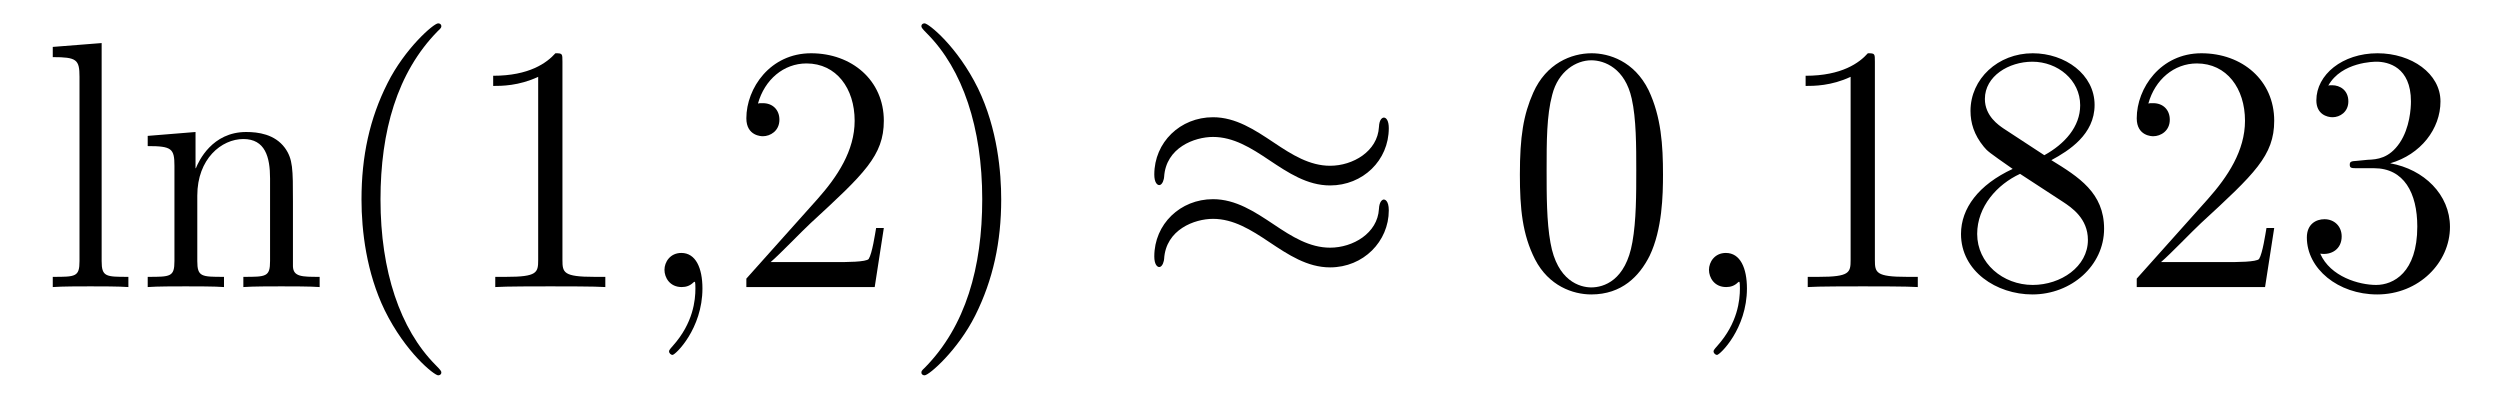
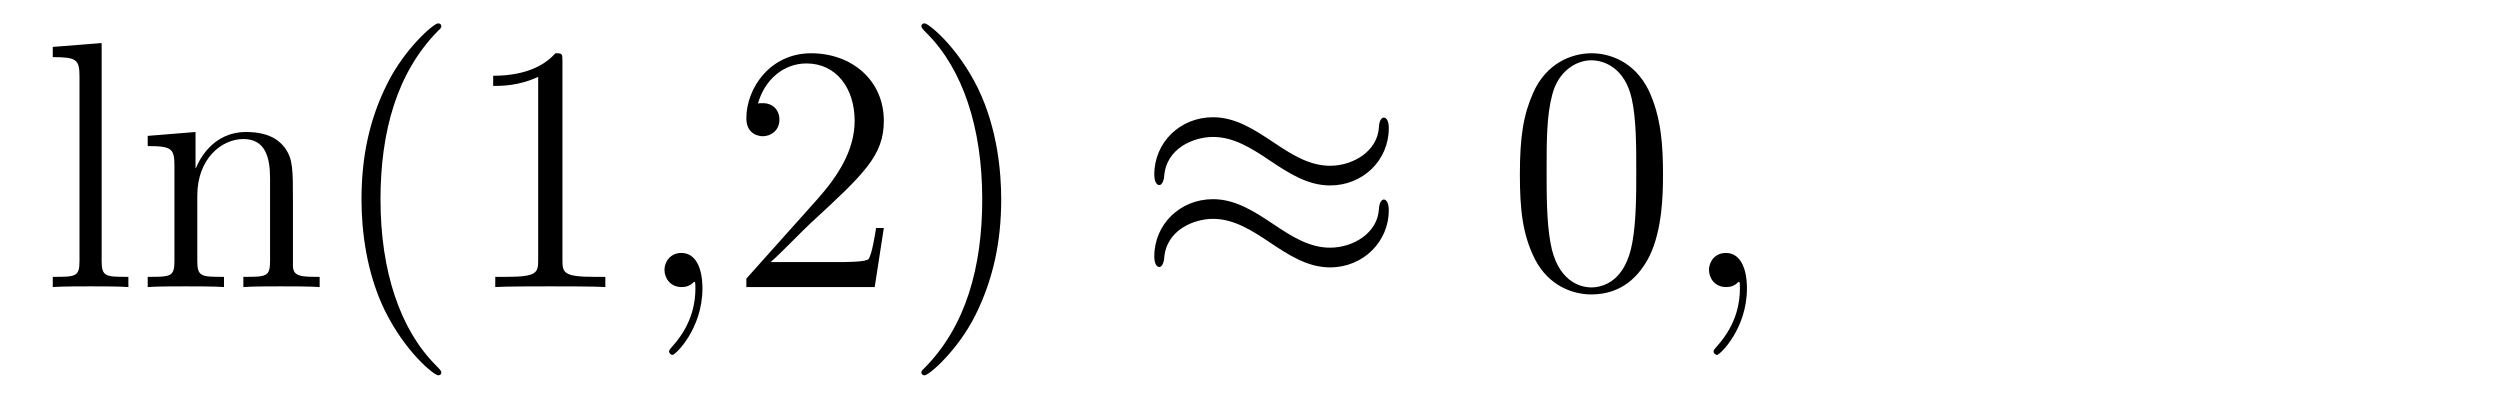
<svg xmlns="http://www.w3.org/2000/svg" height="14pt" version="1.1" viewBox="0 -14 85 14" width="85pt">
  <g id="page1">
    <g transform="matrix(1 0 0 1 -127 650)">
      <path d="M130.456 -662.536L128.794 -662.405V-662.058C129.608 -662.058 129.703 -661.974 129.703 -661.388V-655.125C129.703 -654.587 129.572 -654.587 128.794 -654.587V-654.24C129.129 -654.264 129.715 -654.264 130.073 -654.264C130.432 -654.264 131.03 -654.264 131.365 -654.24V-654.587C130.6 -654.587 130.456 -654.587 130.456 -655.125V-662.536ZM136.96 -657.145C136.96 -658.257 136.96 -658.591 136.685 -658.974C136.338 -659.44 135.776 -659.512 135.37 -659.512C134.21 -659.512 133.756 -658.52 133.66 -658.281H133.648V-659.512L132.022 -659.38V-659.033C132.835 -659.033 132.931 -658.95 132.931 -658.364V-655.125C132.931 -654.587 132.8 -654.587 132.022 -654.587V-654.24C132.333 -654.264 132.979 -654.264 133.313 -654.264C133.66 -654.264 134.306 -654.264 134.616 -654.24V-654.587C133.851 -654.587 133.708 -654.587 133.708 -655.125V-657.348C133.708 -658.603 134.533 -659.273 135.274 -659.273S136.182 -658.663 136.182 -657.934V-655.125C136.182 -654.587 136.051 -654.587 135.274 -654.587V-654.24C135.585 -654.264 136.23 -654.264 136.565 -654.264C136.912 -654.264 137.557 -654.264 137.868 -654.24V-654.587C137.27 -654.587 136.971 -654.587 136.96 -654.945V-657.145ZM142.005 -651.335C142.005 -651.371 142.005 -651.395 141.802 -651.598C140.606 -652.806 139.937 -654.778 139.937 -657.217C139.937 -659.536 140.499 -661.532 141.885 -662.943C142.005 -663.05 142.005 -663.074 142.005 -663.11C142.005 -663.182 141.945 -663.206 141.897 -663.206C141.742 -663.206 140.762 -662.345 140.176 -661.173C139.566 -659.966 139.291 -658.687 139.291 -657.217C139.291 -656.152 139.459 -654.73 140.08 -653.451C140.785 -652.017 141.766 -651.239 141.897 -651.239C141.945 -651.239 142.005 -651.263 142.005 -651.335ZM146.123 -661.902C146.123 -662.178 146.123 -662.189 145.884 -662.189C145.597 -661.867 144.999 -661.424 143.768 -661.424V-661.078C144.043 -661.078 144.64 -661.078 145.298 -661.388V-655.16C145.298 -654.73 145.262 -654.587 144.21 -654.587H143.839V-654.24C144.162 -654.264 145.322 -654.264 145.716 -654.264C146.111 -654.264 147.258 -654.264 147.581 -654.24V-654.587H147.21C146.159 -654.587 146.123 -654.73 146.123 -655.16V-661.902Z" fill-rule="evenodd" />
      <path d="M150.883 -654.192C150.883 -654.886 150.656 -655.4 150.166 -655.4C149.784 -655.4 149.592 -655.089 149.592 -654.826C149.592 -654.563 149.772 -654.24 150.178 -654.24C150.334 -654.24 150.465 -654.288 150.573 -654.395C150.596 -654.419 150.609 -654.419 150.621 -654.419C150.644 -654.419 150.644 -654.252 150.644 -654.192C150.644 -653.798 150.573 -653.021 149.879 -652.244C149.748 -652.1 149.748 -652.076 149.748 -652.053C149.748 -651.993 149.808 -651.933 149.867 -651.933C149.963 -651.933 150.883 -652.818 150.883 -654.192Z" fill-rule="evenodd" />
      <path d="M157.05 -656.248H156.788C156.752 -656.045 156.656 -655.387 156.536 -655.196C156.453 -655.089 155.771 -655.089 155.413 -655.089H153.201C153.524 -655.364 154.253 -656.129 154.564 -656.416C156.381 -658.089 157.05 -658.711 157.05 -659.894C157.05 -661.269 155.963 -662.189 154.576 -662.189C153.189 -662.189 152.376 -661.006 152.376 -659.978C152.376 -659.368 152.903 -659.368 152.938 -659.368C153.189 -659.368 153.5 -659.547 153.5 -659.93C153.5 -660.265 153.273 -660.492 152.938 -660.492C152.831 -660.492 152.807 -660.492 152.771 -660.48C152.998 -661.293 153.643 -661.843 154.421 -661.843C155.437 -661.843 156.058 -660.994 156.058 -659.894C156.058 -658.878 155.472 -657.993 154.791 -657.228L152.376 -654.527V-654.24H156.74L157.05 -656.248ZM161.041 -657.217C161.041 -658.125 160.922 -659.607 160.253 -660.994C159.547 -662.428 158.567 -663.206 158.436 -663.206C158.388 -663.206 158.328 -663.182 158.328 -663.11C158.328 -663.074 158.328 -663.05 158.531 -662.847C159.727 -661.64 160.396 -659.667 160.396 -657.228C160.396 -654.909 159.834 -652.913 158.447 -651.502C158.328 -651.395 158.328 -651.371 158.328 -651.335C158.328 -651.263 158.388 -651.239 158.436 -651.239C158.591 -651.239 159.571 -652.1 160.157 -653.272C160.767 -654.491 161.041 -655.782 161.041 -657.217Z" fill-rule="evenodd" />
      <path d="M174.219 -659.643C174.219 -659.894 174.135 -660.002 174.052 -660.002C174.004 -660.002 173.896 -659.954 173.884 -659.679C173.837 -658.854 173 -658.364 172.223 -658.364C171.529 -658.364 170.932 -658.735 170.31 -659.153C169.664 -659.583 169.019 -660.014 168.242 -660.014C167.13 -660.014 166.246 -659.165 166.246 -658.065C166.246 -657.802 166.341 -657.707 166.413 -657.707C166.533 -657.707 166.58 -657.934 166.58 -657.982C166.64 -658.986 167.62 -659.344 168.242 -659.344C168.935 -659.344 169.533 -658.974 170.155 -658.555C170.8 -658.125 171.446 -657.695 172.223 -657.695C173.334 -657.695 174.219 -658.543 174.219 -659.643ZM174.219 -656.846C174.219 -657.193 174.076 -657.217 174.052 -657.217C174.004 -657.217 173.896 -657.157 173.884 -656.894C173.837 -656.069 173 -655.579 172.223 -655.579C171.529 -655.579 170.932 -655.949 170.31 -656.368C169.664 -656.798 169.019 -657.228 168.242 -657.228C167.13 -657.228 166.246 -656.38 166.246 -655.28C166.246 -655.017 166.341 -654.921 166.413 -654.921C166.533 -654.921 166.58 -655.148 166.58 -655.196C166.64 -656.2 167.62 -656.559 168.242 -656.559C168.935 -656.559 169.533 -656.188 170.155 -655.77C170.8 -655.34 171.446 -654.909 172.223 -654.909C173.358 -654.909 174.219 -655.794 174.219 -656.846Z" fill-rule="evenodd" />
      <path d="M183.542 -658.065C183.542 -659.058 183.482 -660.026 183.052 -660.934C182.562 -661.927 181.701 -662.189 181.115 -662.189C180.422 -662.189 179.573 -661.843 179.131 -660.851C178.796 -660.097 178.676 -659.356 178.676 -658.065C178.676 -656.906 178.76 -656.033 179.19 -655.184C179.657 -654.276 180.482 -653.989 181.103 -653.989C182.143 -653.989 182.741 -654.611 183.088 -655.304C183.518 -656.2 183.542 -657.372 183.542 -658.065ZM181.103 -654.228C180.721 -654.228 179.944 -654.443 179.716 -655.746C179.585 -656.463 179.585 -657.372 179.585 -658.209C179.585 -659.189 179.585 -660.073 179.776 -660.779C179.979 -661.58 180.589 -661.95 181.103 -661.95C181.557 -661.95 182.251 -661.675 182.478 -660.648C182.633 -659.966 182.633 -659.022 182.633 -658.209C182.633 -657.408 182.633 -656.499 182.502 -655.77C182.275 -654.455 181.522 -654.228 181.103 -654.228Z" fill-rule="evenodd" />
      <path d="M186.396 -654.192C186.396 -654.886 186.169 -655.4 185.679 -655.4C185.297 -655.4 185.105 -655.089 185.105 -654.826C185.105 -654.563 185.285 -654.24 185.691 -654.24C185.847 -654.24 185.978 -654.288 186.086 -654.395C186.109 -654.419 186.122 -654.419 186.133 -654.419C186.157 -654.419 186.157 -654.252 186.157 -654.192C186.157 -653.798 186.086 -653.021 185.392 -652.244C185.261 -652.1 185.261 -652.076 185.261 -652.053C185.261 -651.993 185.321 -651.933 185.38 -651.933C185.476 -651.933 186.396 -652.818 186.396 -654.192Z" fill-rule="evenodd" />
-       <path d="M190.746 -661.902C190.746 -662.178 190.746 -662.189 190.507 -662.189C190.221 -661.867 189.623 -661.424 188.391 -661.424V-661.078C188.666 -661.078 189.264 -661.078 189.921 -661.388V-655.16C189.921 -654.73 189.886 -654.587 188.834 -654.587H188.463V-654.24C188.786 -654.264 189.945 -654.264 190.34 -654.264C190.734 -654.264 191.882 -654.264 192.205 -654.24V-654.587H191.834C190.782 -654.587 190.746 -654.73 190.746 -655.16V-661.902ZM196.746 -658.555C197.344 -658.878 198.216 -659.428 198.216 -660.432C198.216 -661.472 197.212 -662.189 196.112 -662.189C194.929 -662.189 193.997 -661.317 193.997 -660.229C193.997 -659.823 194.116 -659.416 194.45 -659.01C194.582 -658.854 194.594 -658.842 195.431 -658.257C194.272 -657.719 193.674 -656.918 193.674 -656.045C193.674 -654.778 194.881 -653.989 196.1 -653.989C197.428 -653.989 198.539 -654.969 198.539 -656.224C198.539 -657.444 197.678 -657.982 196.746 -658.555ZM195.12 -659.631C194.965 -659.739 194.486 -660.05 194.486 -660.635C194.486 -661.413 195.3 -661.902 196.1 -661.902C196.961 -661.902 197.726 -661.281 197.726 -660.42C197.726 -659.691 197.2 -659.105 196.507 -658.723L195.12 -659.631ZM195.682 -658.089L197.129 -657.145C197.44 -656.942 197.989 -656.571 197.989 -655.842C197.989 -654.933 197.069 -654.312 196.112 -654.312C195.096 -654.312 194.224 -655.053 194.224 -656.045C194.224 -656.977 194.905 -657.731 195.682 -658.089ZM204.323 -656.248H204.06C204.024 -656.045 203.929 -655.387 203.809 -655.196C203.725 -655.089 203.044 -655.089 202.686 -655.089H200.474C200.797 -655.364 201.526 -656.129 201.836 -656.416C203.653 -658.089 204.323 -658.711 204.323 -659.894C204.323 -661.269 203.236 -662.189 201.848 -662.189C200.462 -662.189 199.649 -661.006 199.649 -659.978C199.649 -659.368 200.176 -659.368 200.21 -659.368C200.462 -659.368 200.773 -659.547 200.773 -659.93C200.773 -660.265 200.545 -660.492 200.21 -660.492C200.104 -660.492 200.08 -660.492 200.044 -660.48C200.27 -661.293 200.916 -661.843 201.694 -661.843C202.709 -661.843 203.33 -660.994 203.33 -659.894C203.33 -658.878 202.745 -657.993 202.064 -657.228L199.649 -654.527V-654.24H204.012L204.323 -656.248ZM207.143 -658.532C206.94 -658.52 206.892 -658.507 206.892 -658.4C206.892 -658.281 206.952 -658.281 207.167 -658.281H207.716C208.733 -658.281 209.188 -657.444 209.188 -656.296C209.188 -654.73 208.374 -654.312 207.788 -654.312C207.215 -654.312 206.234 -654.587 205.888 -655.376C206.27 -655.316 206.617 -655.531 206.617 -655.961C206.617 -656.308 206.366 -656.547 206.032 -656.547C205.745 -656.547 205.433 -656.38 205.433 -655.926C205.433 -654.862 206.497 -653.989 207.824 -653.989C209.246 -653.989 210.299 -655.077 210.299 -656.284C210.299 -657.384 209.414 -658.245 208.266 -658.448C209.306 -658.747 209.976 -659.619 209.976 -660.552C209.976 -661.496 208.996 -662.189 207.836 -662.189C206.641 -662.189 205.756 -661.46 205.756 -660.588C205.756 -660.109 206.126 -660.014 206.306 -660.014C206.557 -660.014 206.844 -660.193 206.844 -660.552C206.844 -660.934 206.557 -661.102 206.294 -661.102C206.222 -661.102 206.198 -661.102 206.162 -661.09C206.617 -661.902 207.74 -661.902 207.8 -661.902C208.195 -661.902 208.972 -661.723 208.972 -660.552C208.972 -660.325 208.936 -659.655 208.589 -659.141C208.231 -658.615 207.824 -658.579 207.502 -658.567L207.143 -658.532Z" fill-rule="evenodd" />
    </g>
  </g>
</svg>